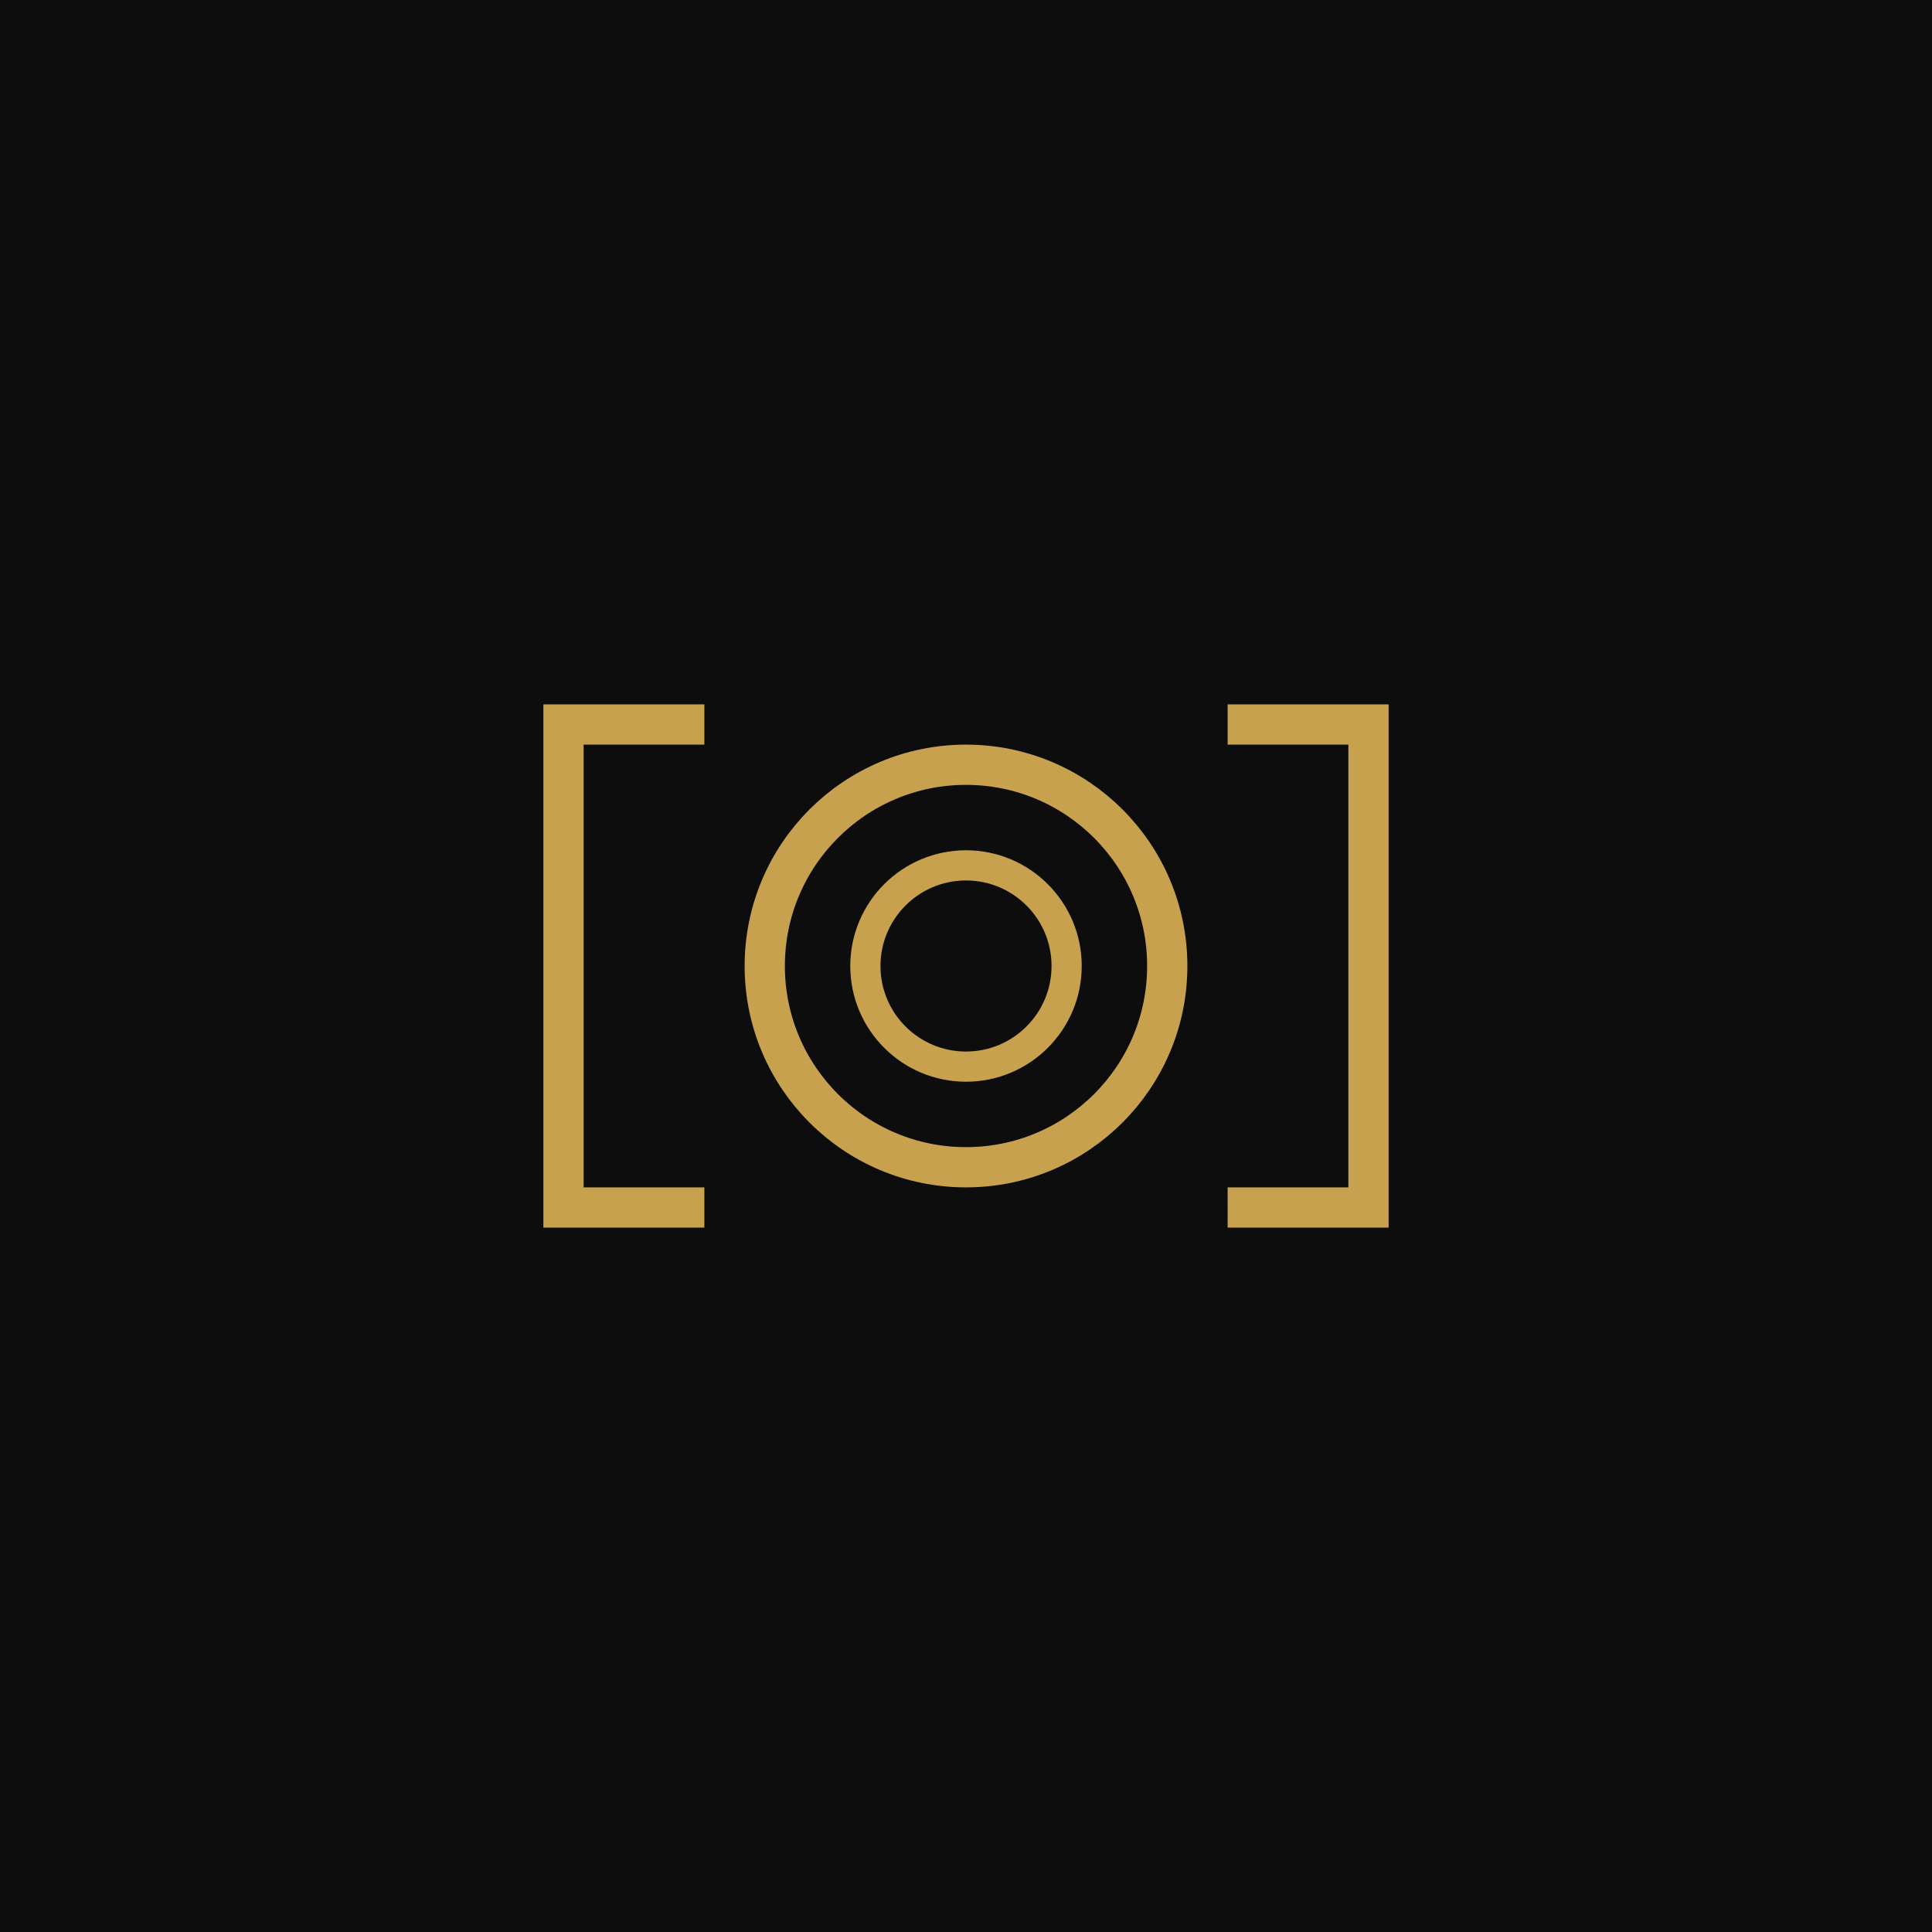
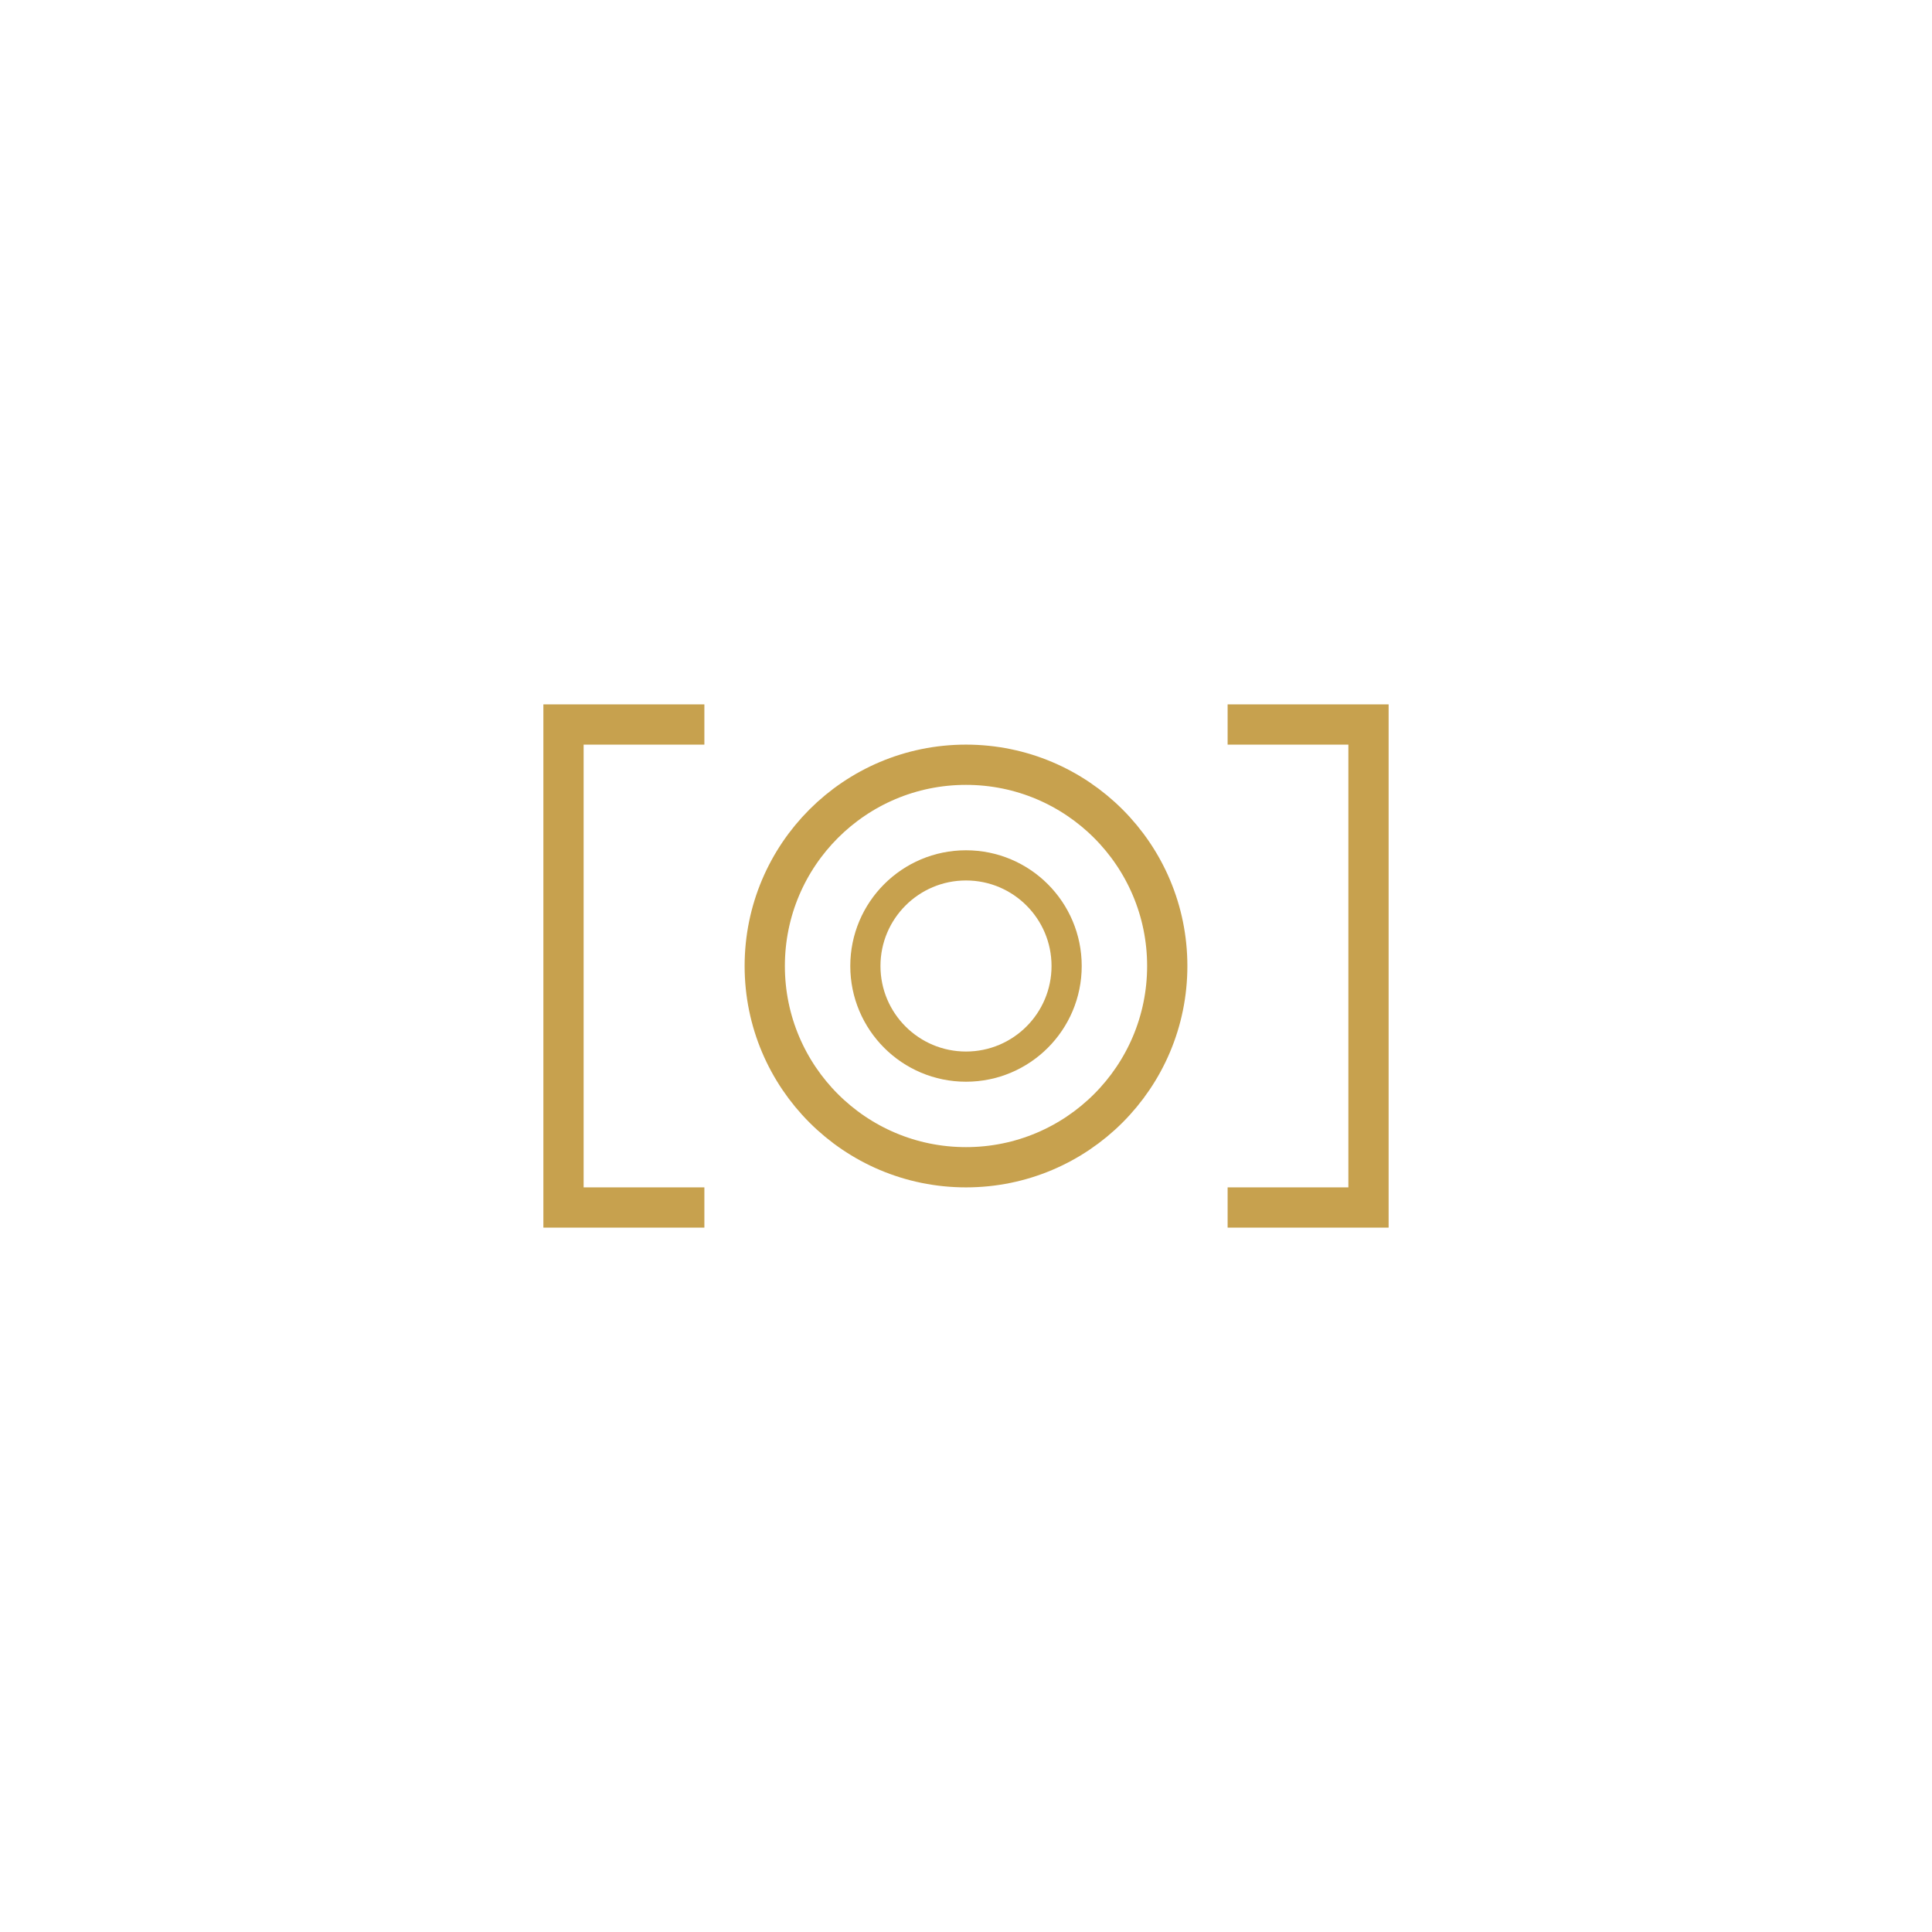
<svg xmlns="http://www.w3.org/2000/svg" width="192" height="192" viewBox="0 0 192 192" fill="none">
-   <rect width="192" height="192" fill="#0D0D0D" />
  <g transform="translate(48, 64)">
    <path d="M 8 8 L 8 56 M 8 8 L 20 8 M 8 56 L 20 56" stroke="#C7A14E" stroke-width="4" stroke-linecap="square" fill="none" />
    <circle cx="48" cy="32" r="20" stroke="#C7A14E" stroke-width="4" fill="none" />
    <circle cx="48" cy="32" r="10" stroke="#C7A14E" stroke-width="3" fill="none" />
    <path d="M 88 8 L 88 56 M 88 8 L 76 8 M 88 56 L 76 56" stroke="#C7A14E" stroke-width="4" stroke-linecap="square" fill="none" />
  </g>
</svg>